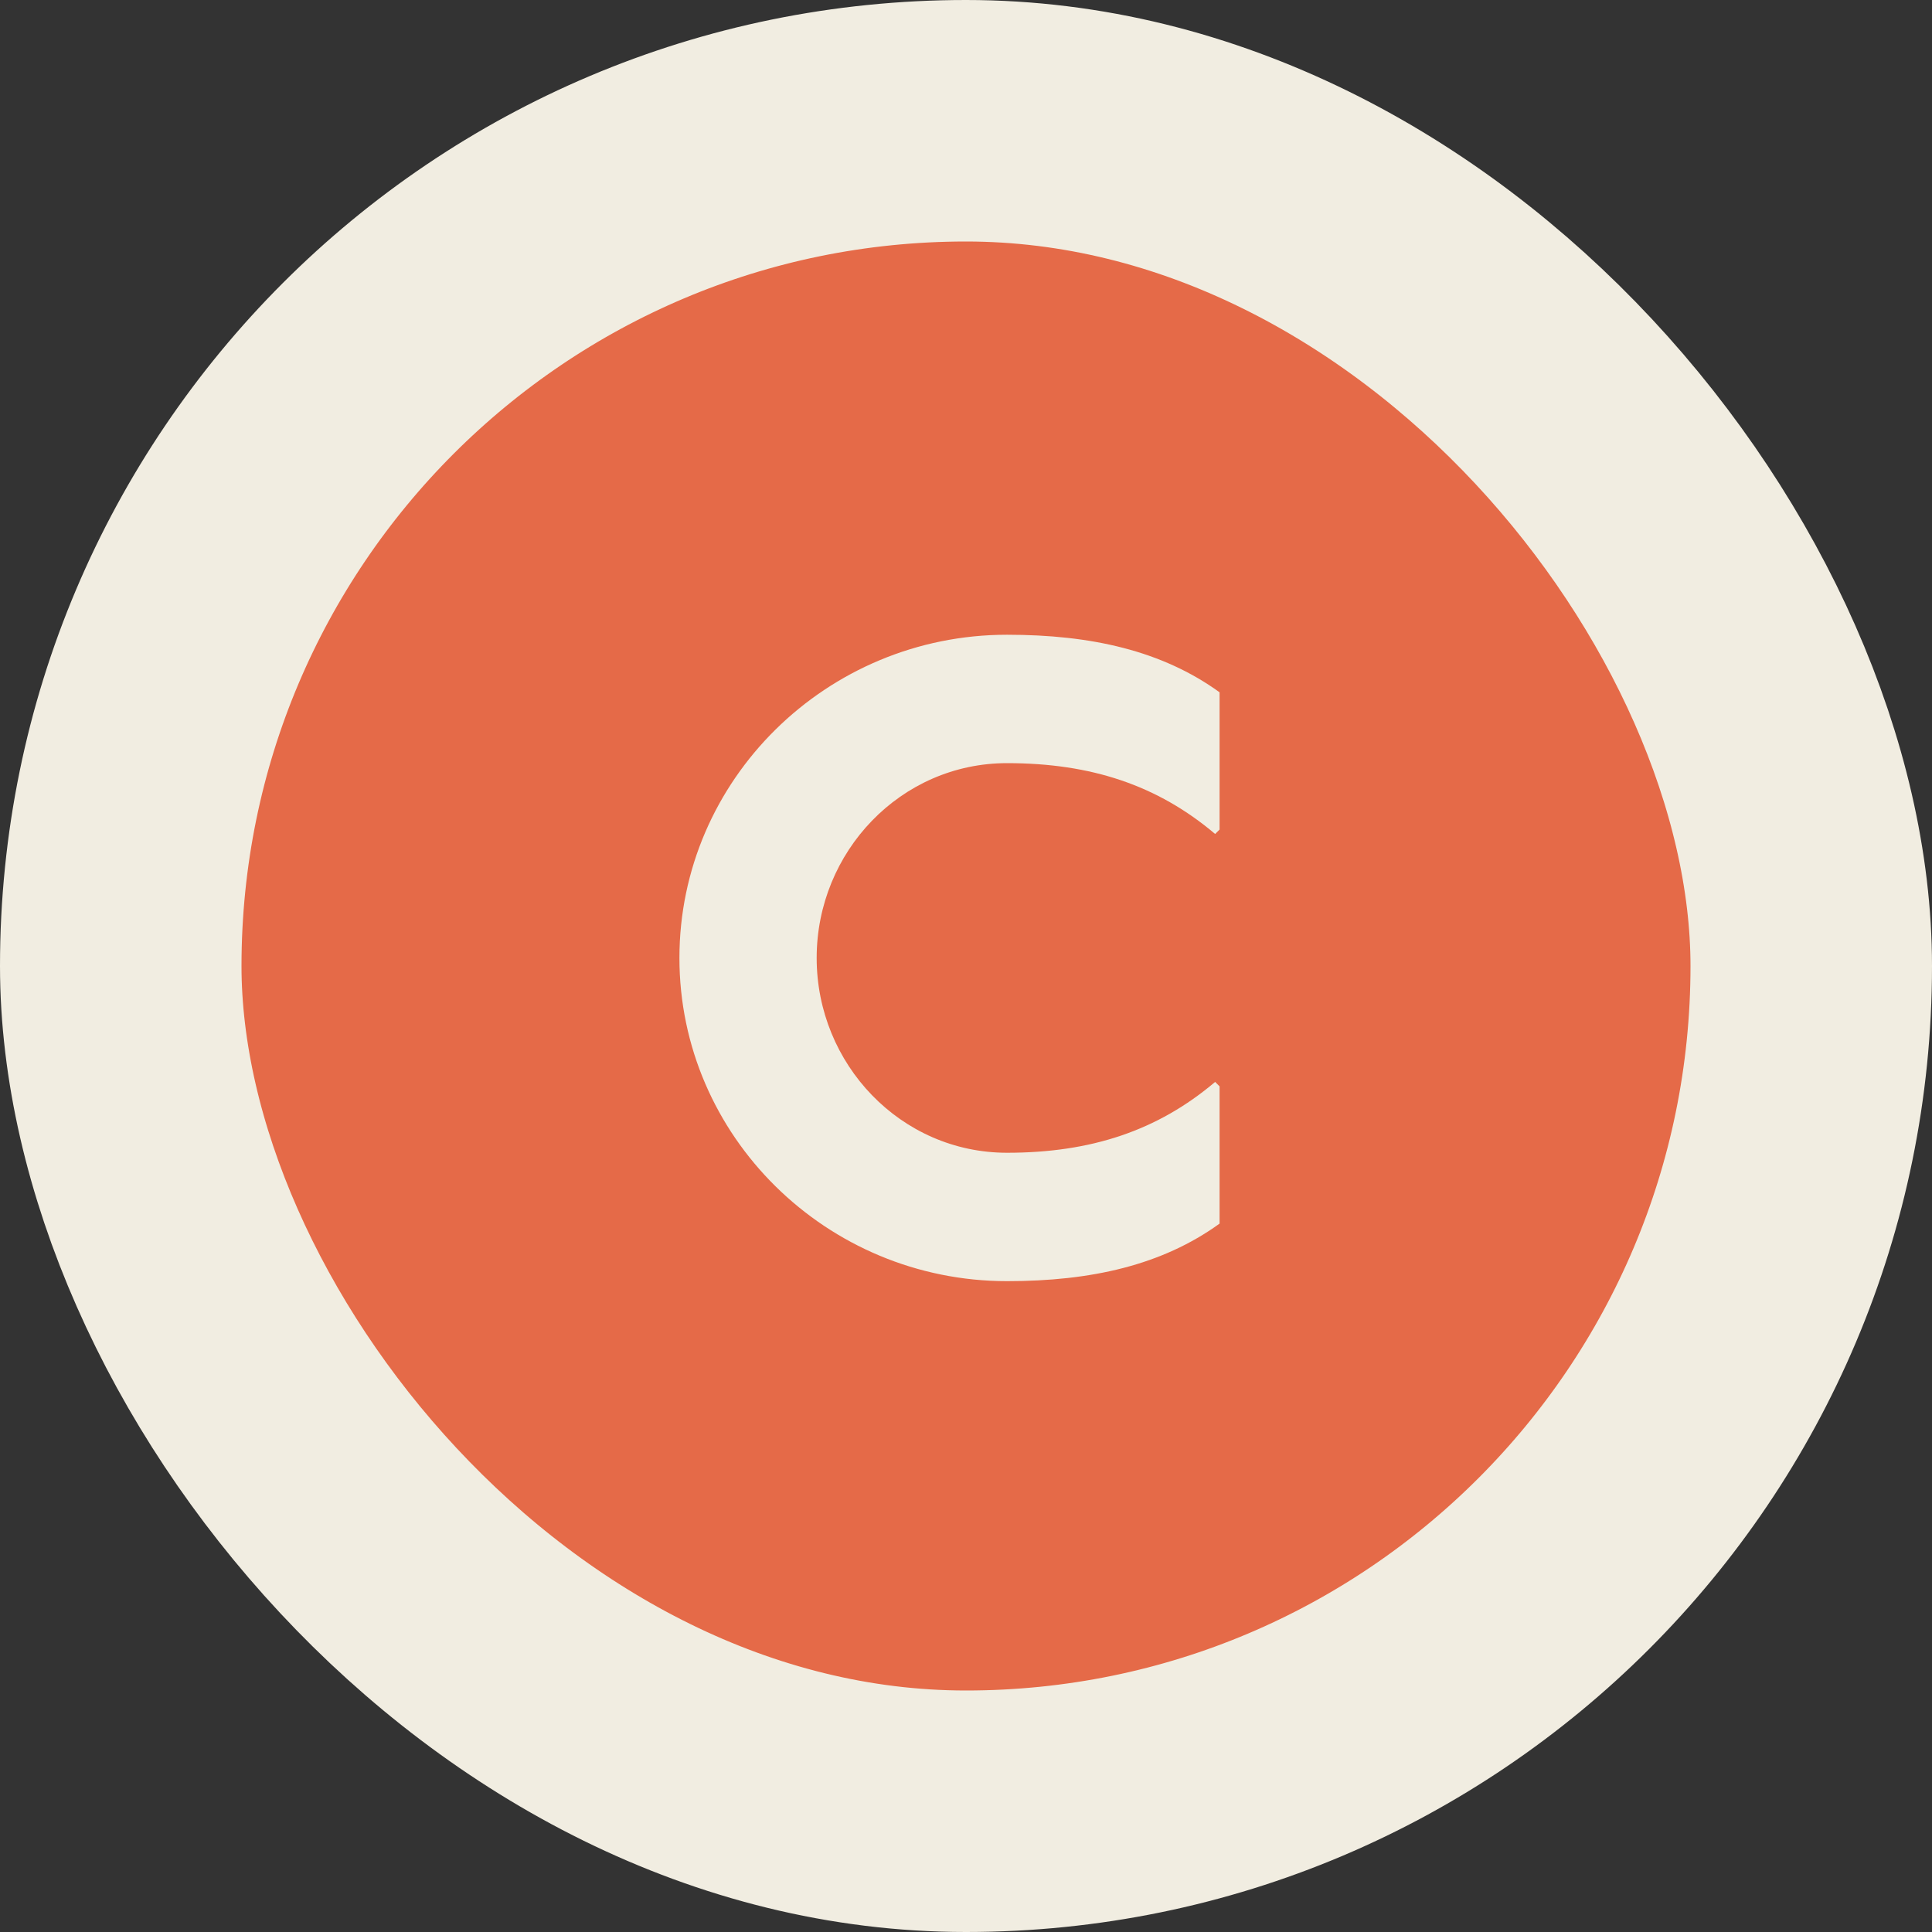
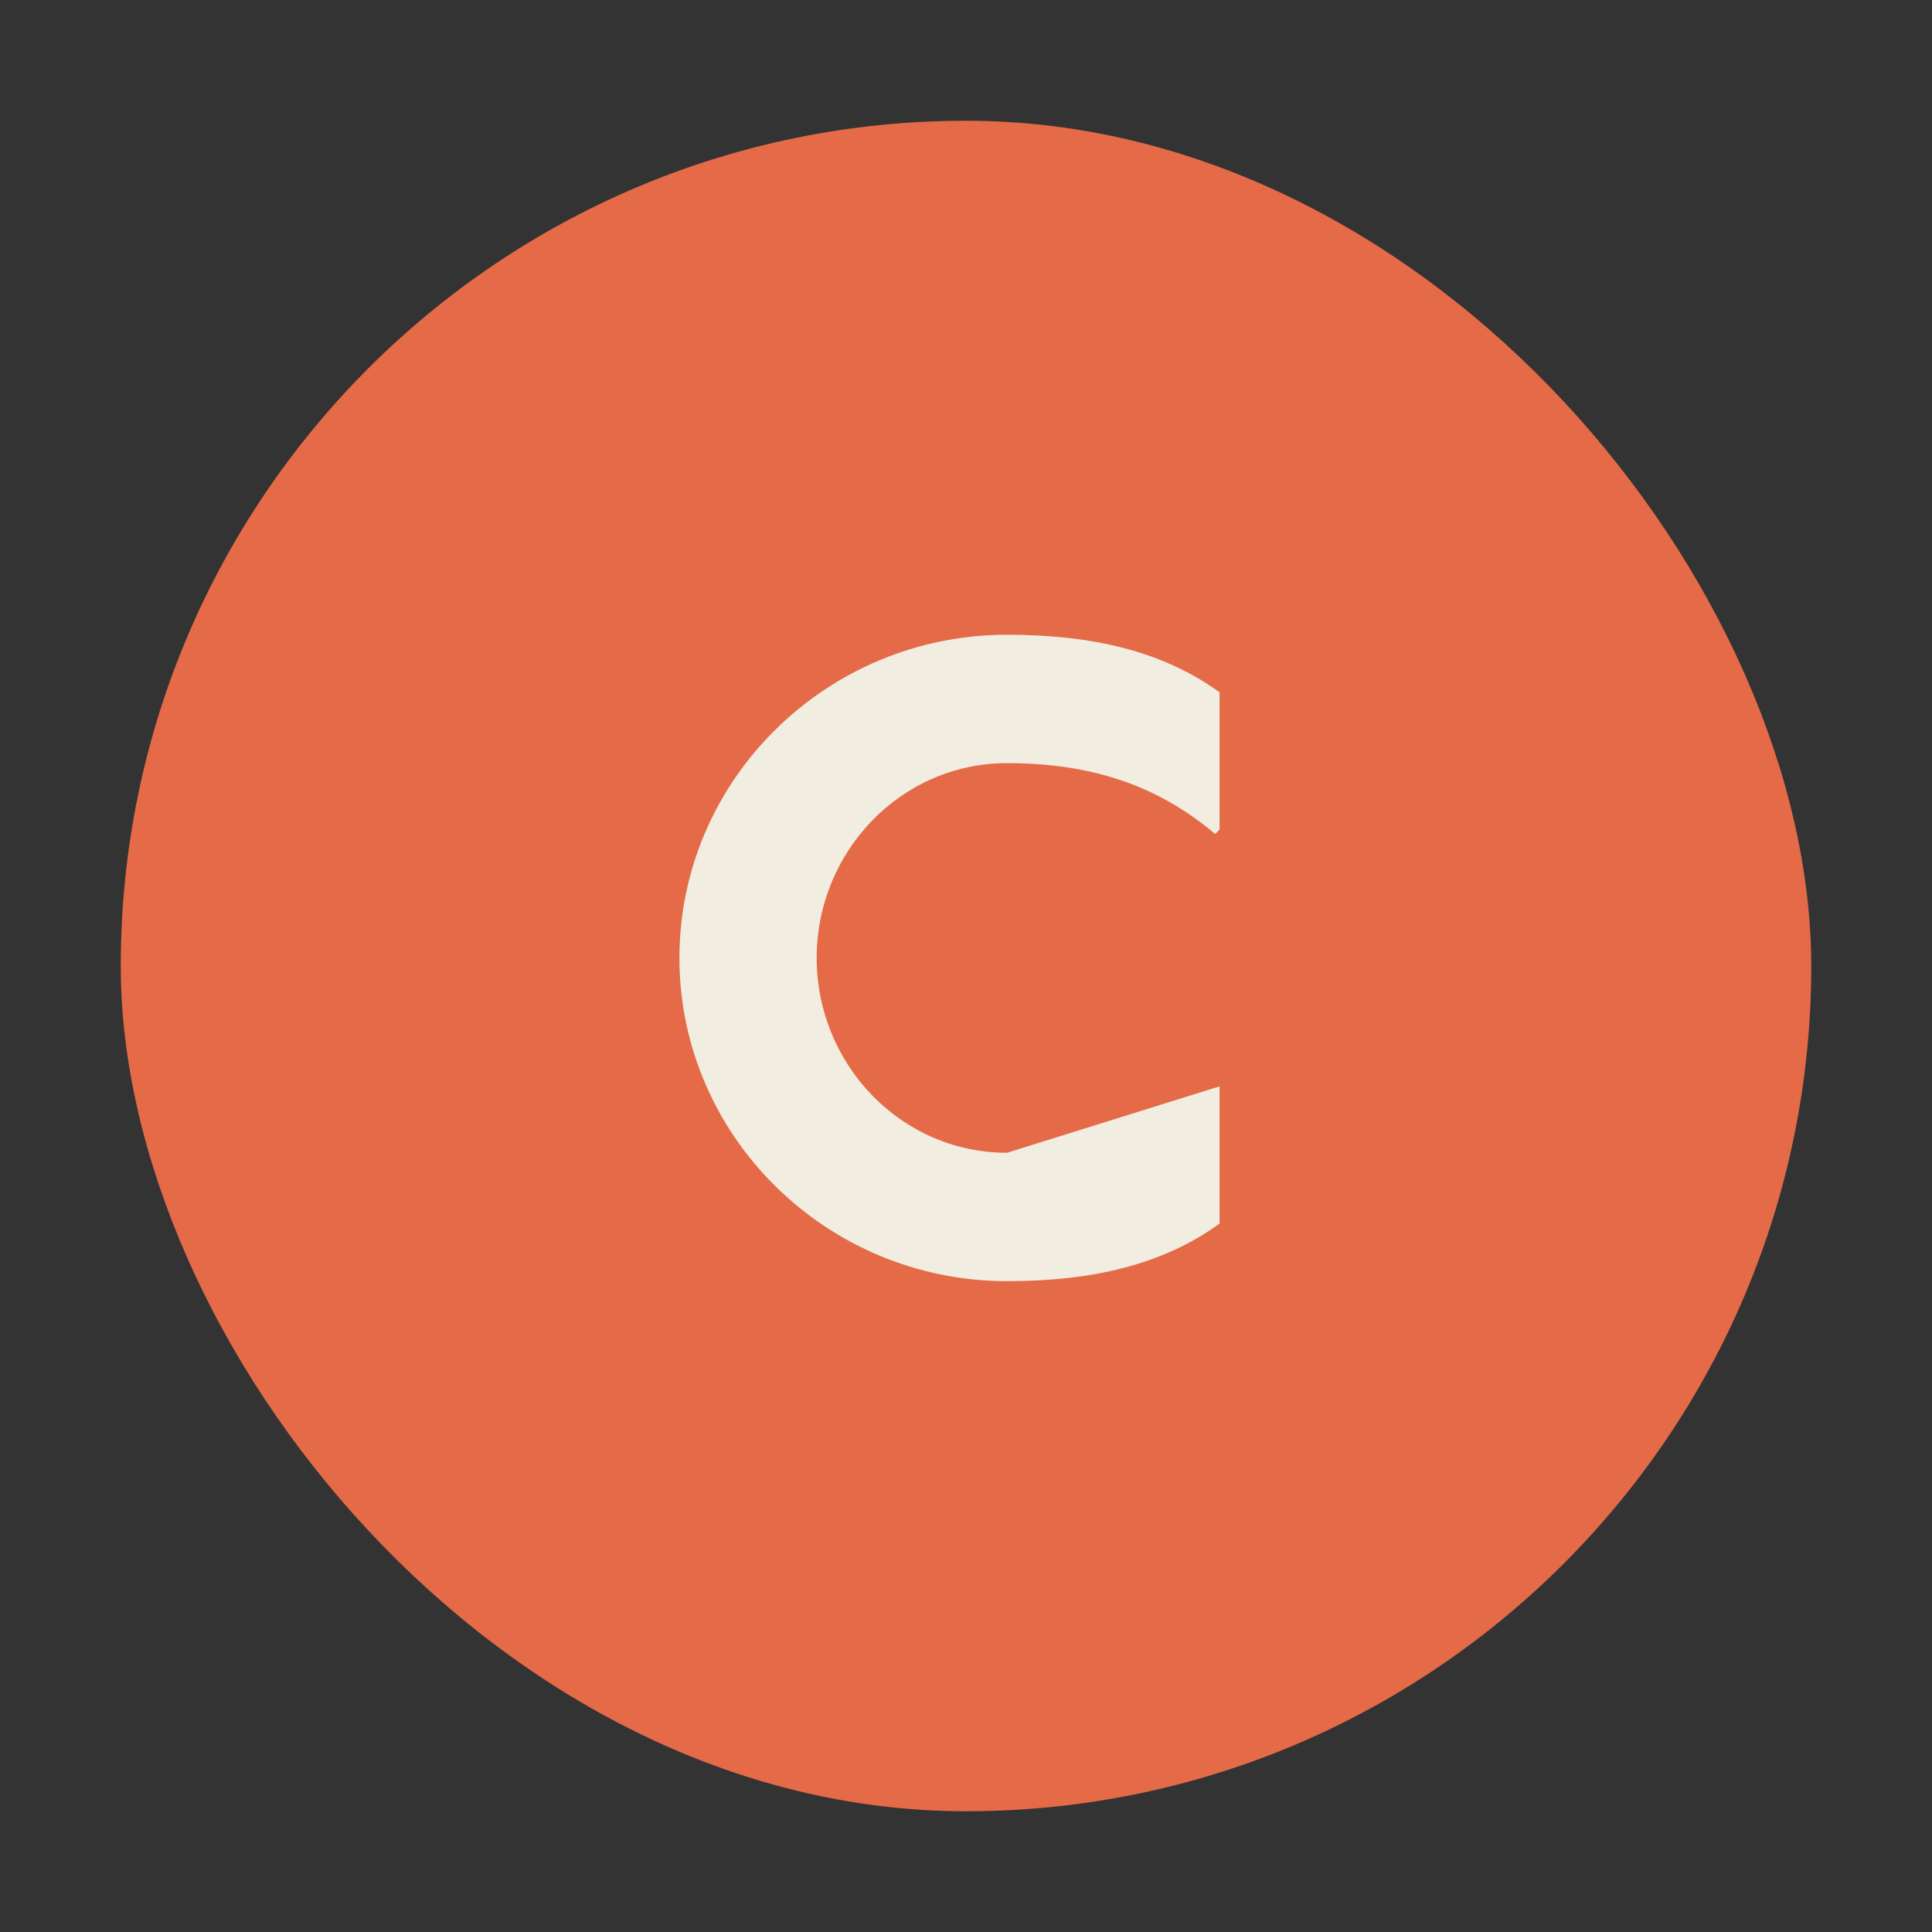
<svg xmlns="http://www.w3.org/2000/svg" width="48" height="48" viewBox="0 0 48 48" fill="none">
  <rect x="0" y="0" width="48" height="48" fill="#333333" stroke="none" />
  <rect x="3" y="3" width="42" height="42" rx="21" fill="#E56A48" />
-   <path d="M30.3 20.61L30.19 20.72C28.76 19.51 27.11 18.96 25.02 18.96C22.38 18.96 20.29 21.16 20.29 23.8C20.29 26.44 22.38 28.64 25.02 28.64C27.11 28.64 28.76 28.09 30.19 26.88L30.3 26.99V30.4C28.87 31.434 27.11 31.83 25.02 31.83C20.532 31.83 16.88 28.222 16.88 23.8C16.88 19.378 20.532 15.77 25.02 15.77C27.11 15.77 28.87 16.166 30.3 17.2V20.61Z" fill="#F1EDE1" />
-   <rect x="3" y="3" width="42" height="42" rx="21" stroke="#F1EDE1" stroke-width="6" />
+   <path d="M30.3 20.61L30.19 20.72C28.76 19.51 27.11 18.96 25.02 18.96C22.38 18.96 20.29 21.16 20.29 23.8C20.29 26.44 22.38 28.64 25.02 28.64L30.3 26.99V30.4C28.87 31.434 27.11 31.83 25.02 31.83C20.532 31.83 16.88 28.222 16.88 23.8C16.88 19.378 20.532 15.77 25.02 15.77C27.11 15.77 28.87 16.166 30.3 17.2V20.61Z" fill="#F1EDE1" />
</svg>